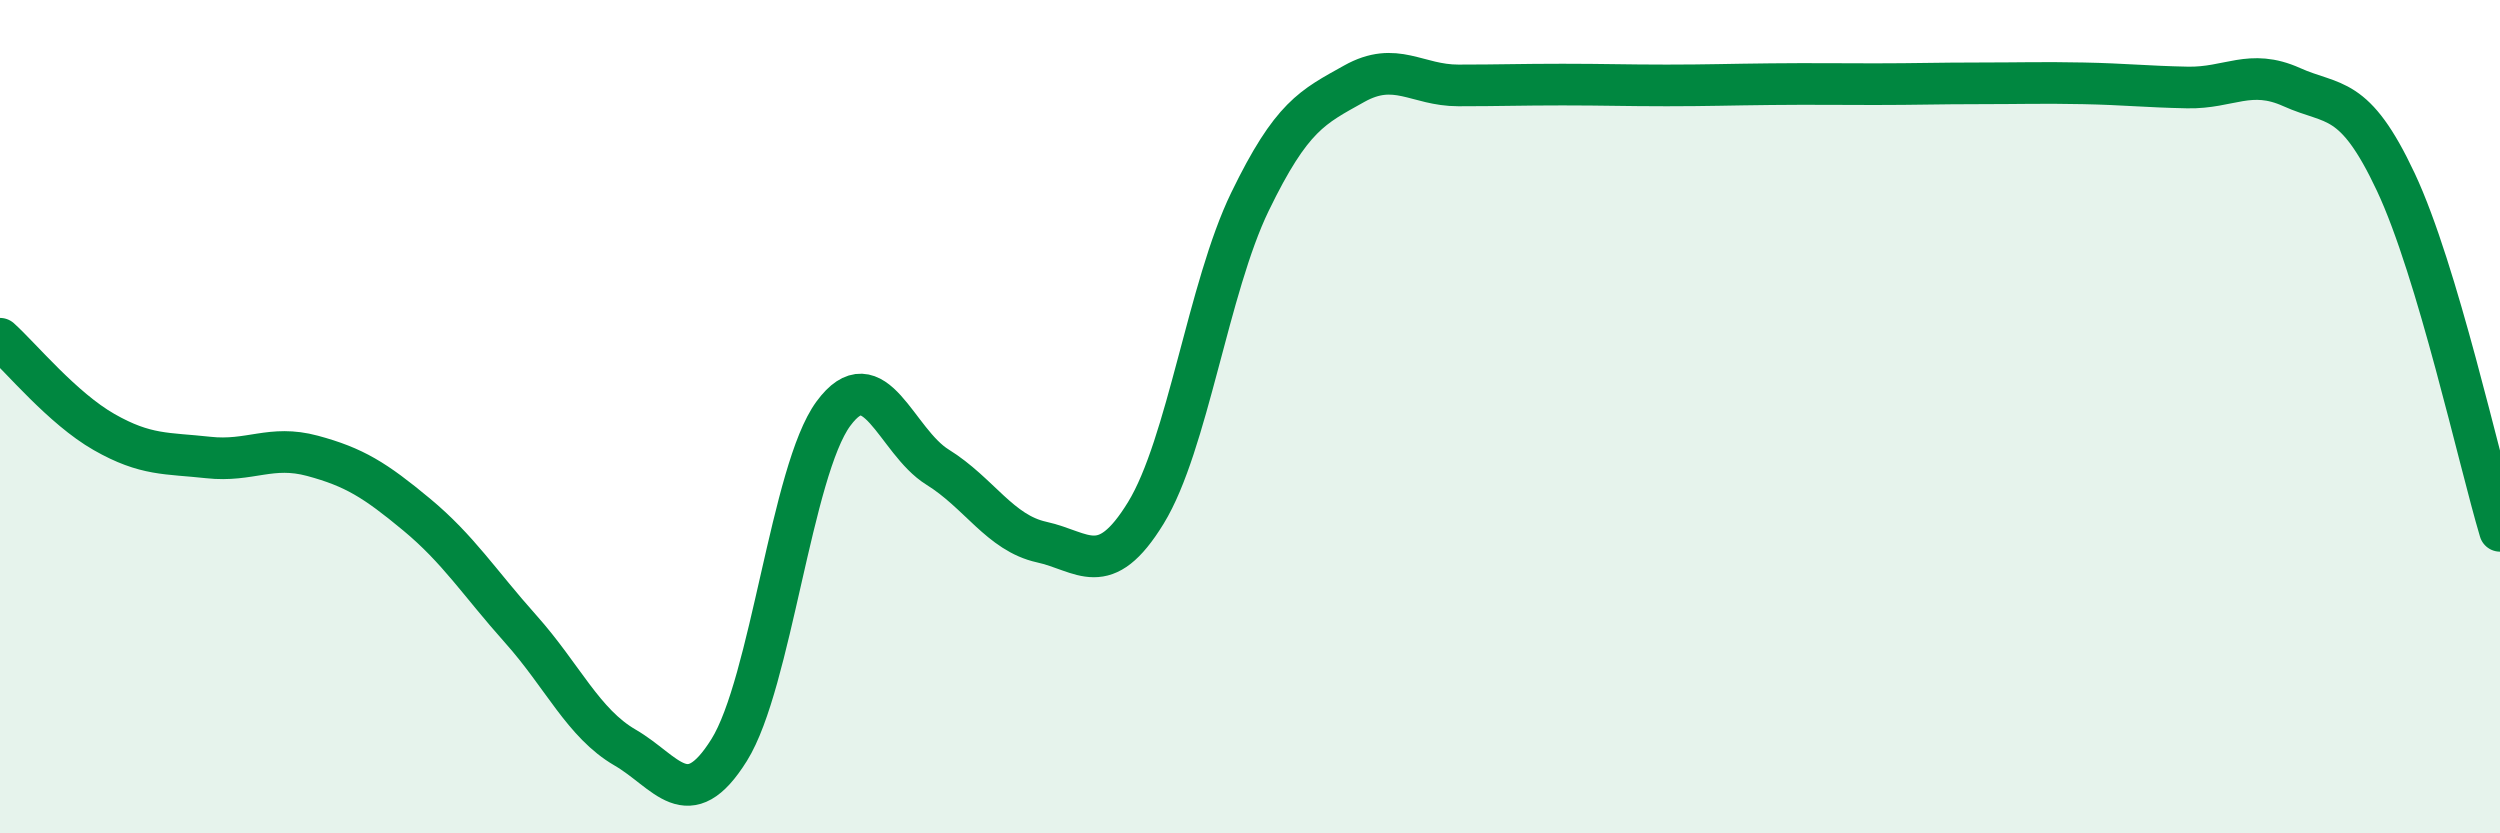
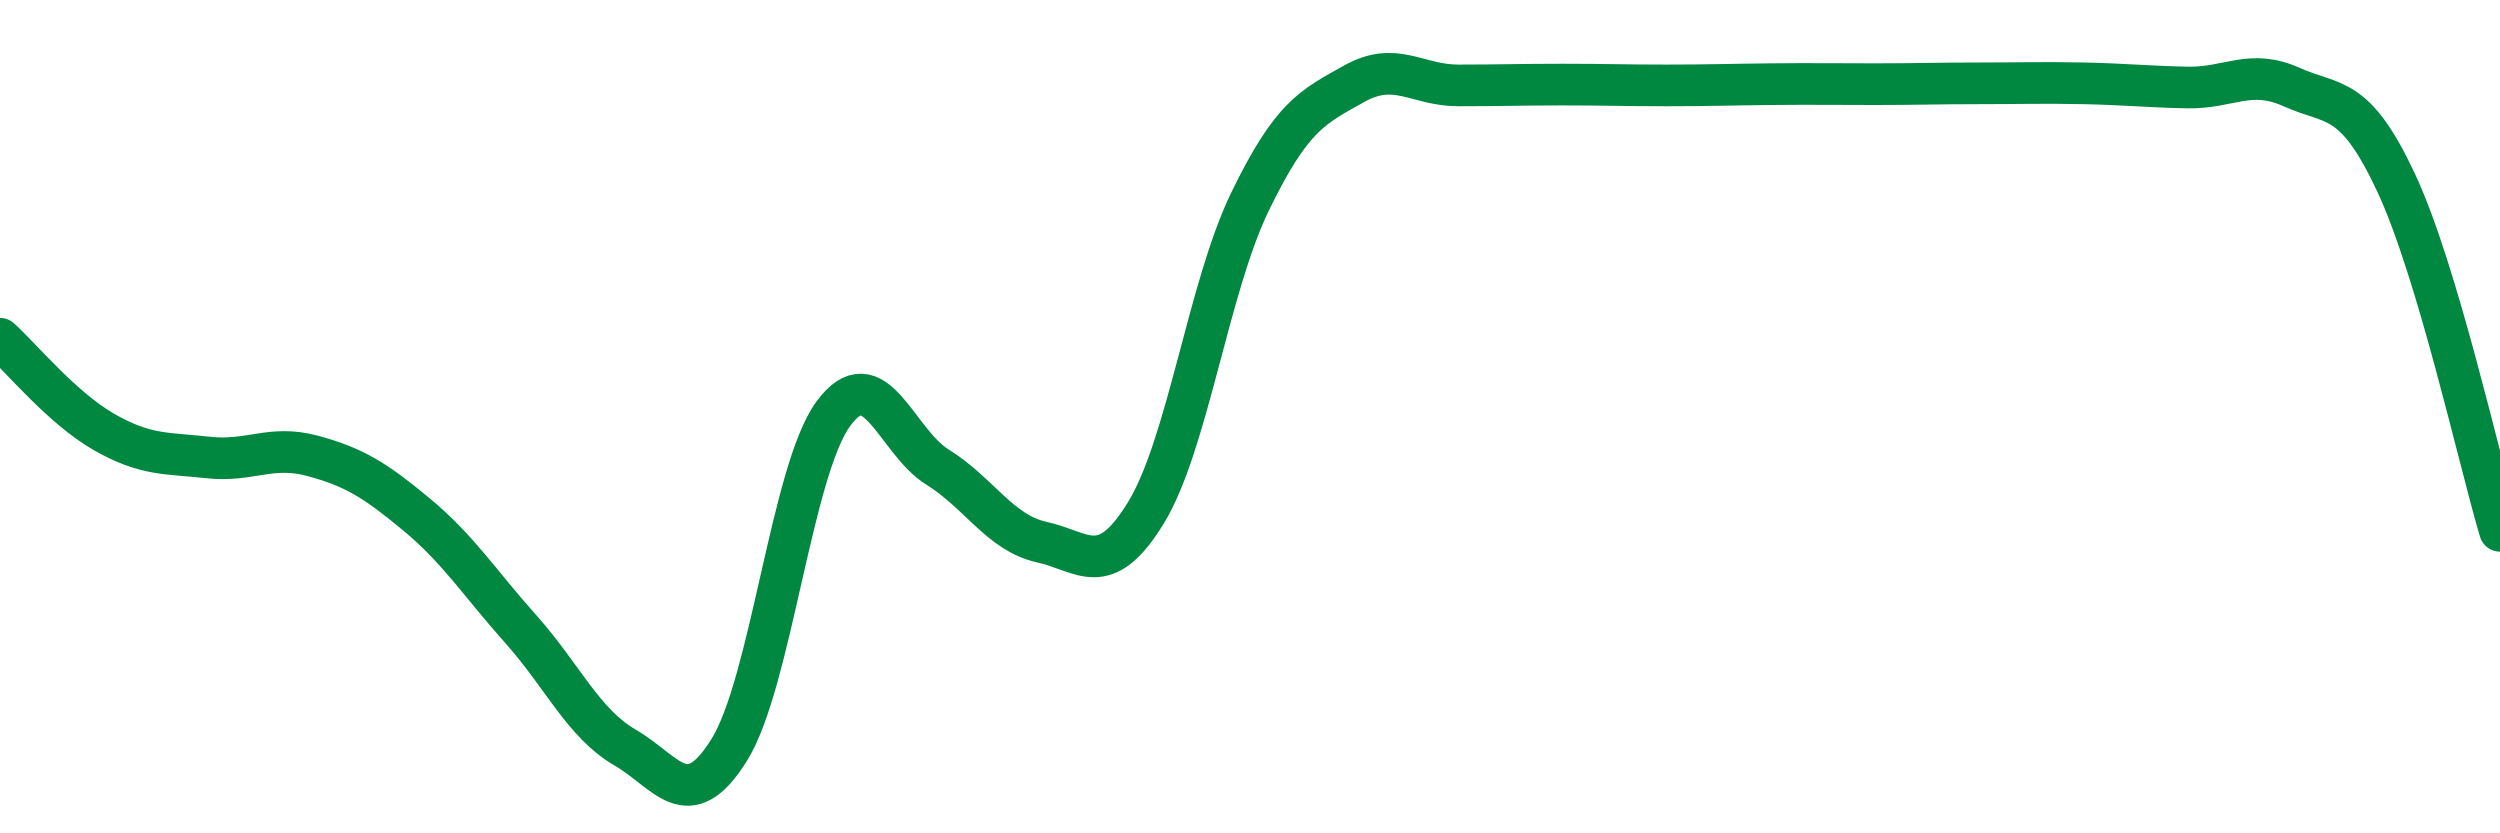
<svg xmlns="http://www.w3.org/2000/svg" width="60" height="20" viewBox="0 0 60 20">
-   <path d="M 0,8.13 C 0.5,8.58 1.5,9.8 2.5,10.37 C 3.5,10.94 4,10.87 5,10.98 C 6,11.09 6.5,10.67 7.5,10.94 C 8.5,11.21 9,11.52 10,12.35 C 11,13.18 11.5,13.98 12.5,15.1 C 13.5,16.22 14,17.36 15,17.94 C 16,18.52 16.5,19.6 17.5,18 C 18.5,16.4 19,11.29 20,9.93 C 21,8.57 21.5,10.59 22.5,11.21 C 23.5,11.83 24,12.79 25,13.01 C 26,13.23 26.5,13.94 27.5,12.31 C 28.5,10.68 29,6.9 30,4.84 C 31,2.78 31.5,2.57 32.5,2.01 C 33.5,1.45 34,2.05 35,2.05 C 36,2.05 36.5,2.03 37.5,2.03 C 38.5,2.03 39,2.05 40,2.05 C 41,2.05 41.5,2.03 42.5,2.02 C 43.5,2.01 44,2.02 45,2.02 C 46,2.02 46.5,2 47.5,2 C 48.5,2 49,1.98 50,2 C 51,2.02 51.5,2.08 52.5,2.1 C 53.5,2.12 54,1.64 55,2.09 C 56,2.54 56.5,2.24 57.5,4.37 C 58.5,6.5 59.5,11.07 60,12.74L60 20L0 20Z" fill="#008740" opacity="0.1" stroke-linecap="round" stroke-linejoin="round" />
  <path d="M 0,8.13 C 0.5,8.58 1.5,9.8 2.5,10.37 C 3.5,10.94 4,10.87 5,10.98 C 6,11.09 6.5,10.67 7.5,10.94 C 8.5,11.21 9,11.52 10,12.35 C 11,13.18 11.5,13.98 12.5,15.1 C 13.5,16.22 14,17.36 15,17.94 C 16,18.52 16.5,19.6 17.5,18 C 18.5,16.4 19,11.29 20,9.93 C 21,8.57 21.5,10.59 22.5,11.21 C 23.5,11.83 24,12.79 25,13.01 C 26,13.23 26.5,13.94 27.5,12.31 C 28.5,10.68 29,6.9 30,4.84 C 31,2.78 31.5,2.57 32.5,2.01 C 33.5,1.45 34,2.05 35,2.05 C 36,2.05 36.5,2.03 37.5,2.03 C 38.5,2.03 39,2.05 40,2.05 C 41,2.05 41.5,2.03 42.5,2.02 C 43.5,2.01 44,2.02 45,2.02 C 46,2.02 46.5,2 47.5,2 C 48.5,2 49,1.98 50,2 C 51,2.02 51.5,2.08 52.5,2.1 C 53.5,2.12 54,1.64 55,2.09 C 56,2.54 56.5,2.24 57.5,4.37 C 58.5,6.5 59.5,11.07 60,12.74" stroke="#008740" stroke-width="1" fill="none" stroke-linecap="round" stroke-linejoin="round" />
</svg>